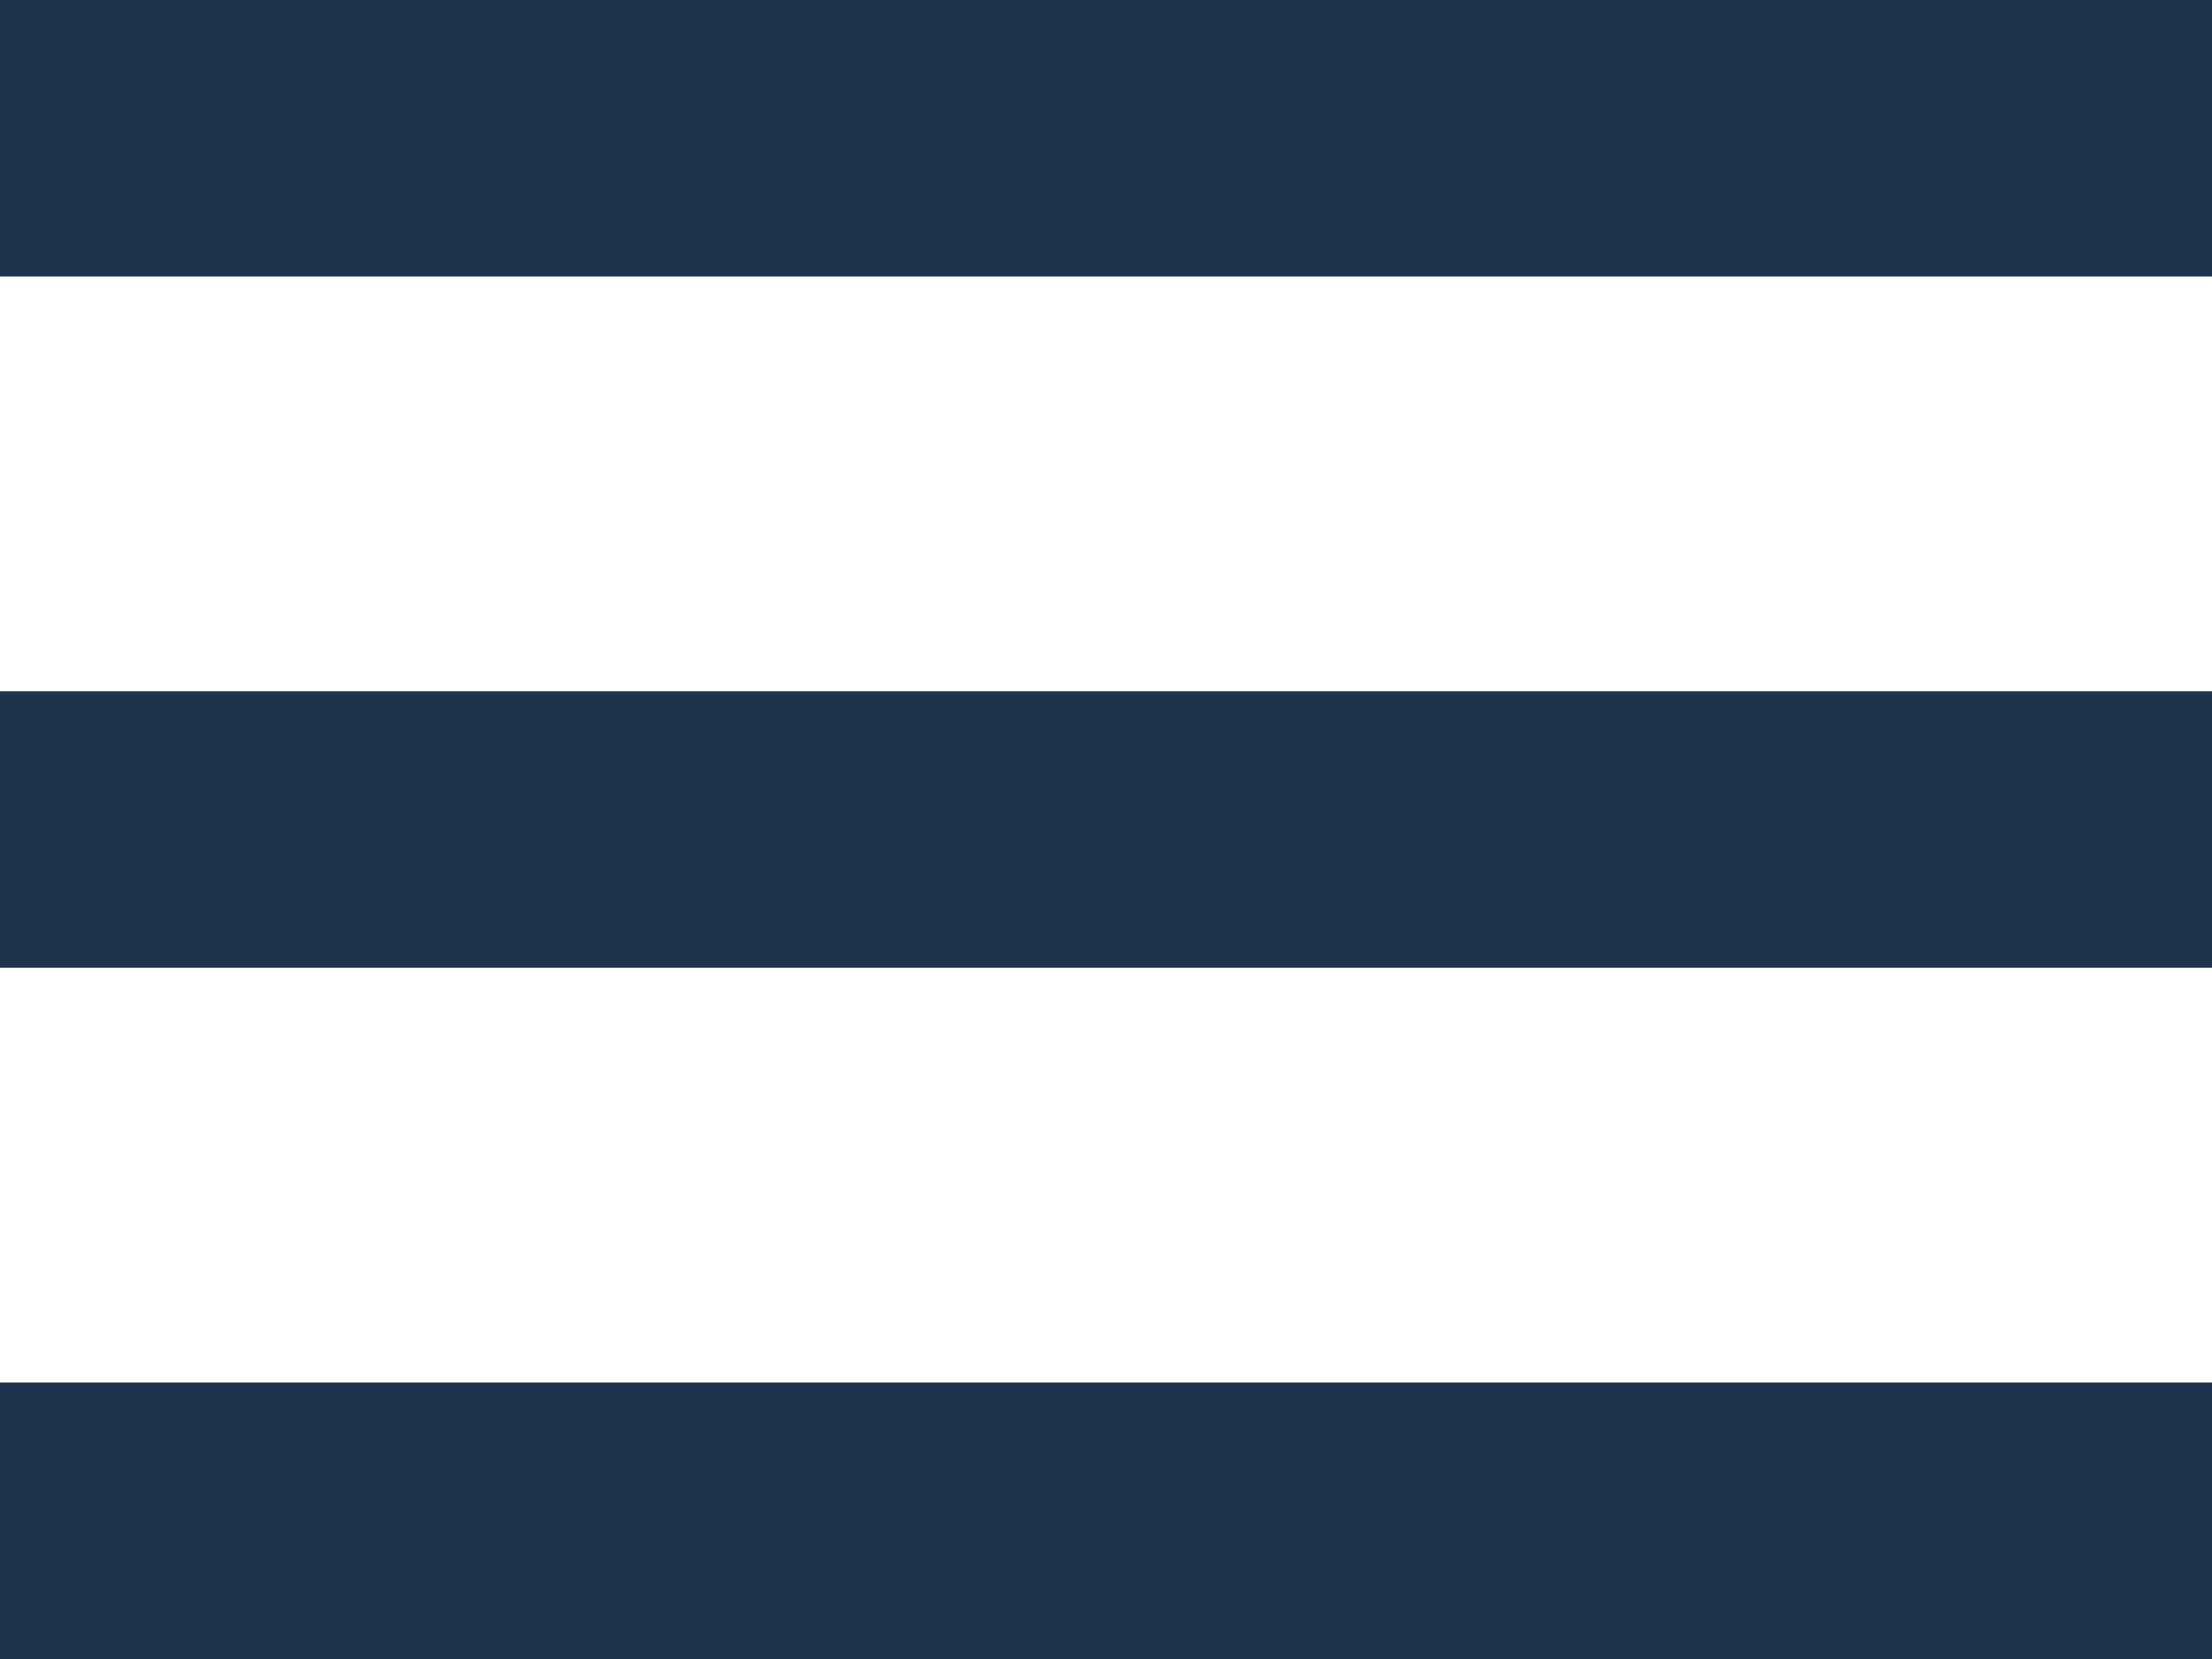
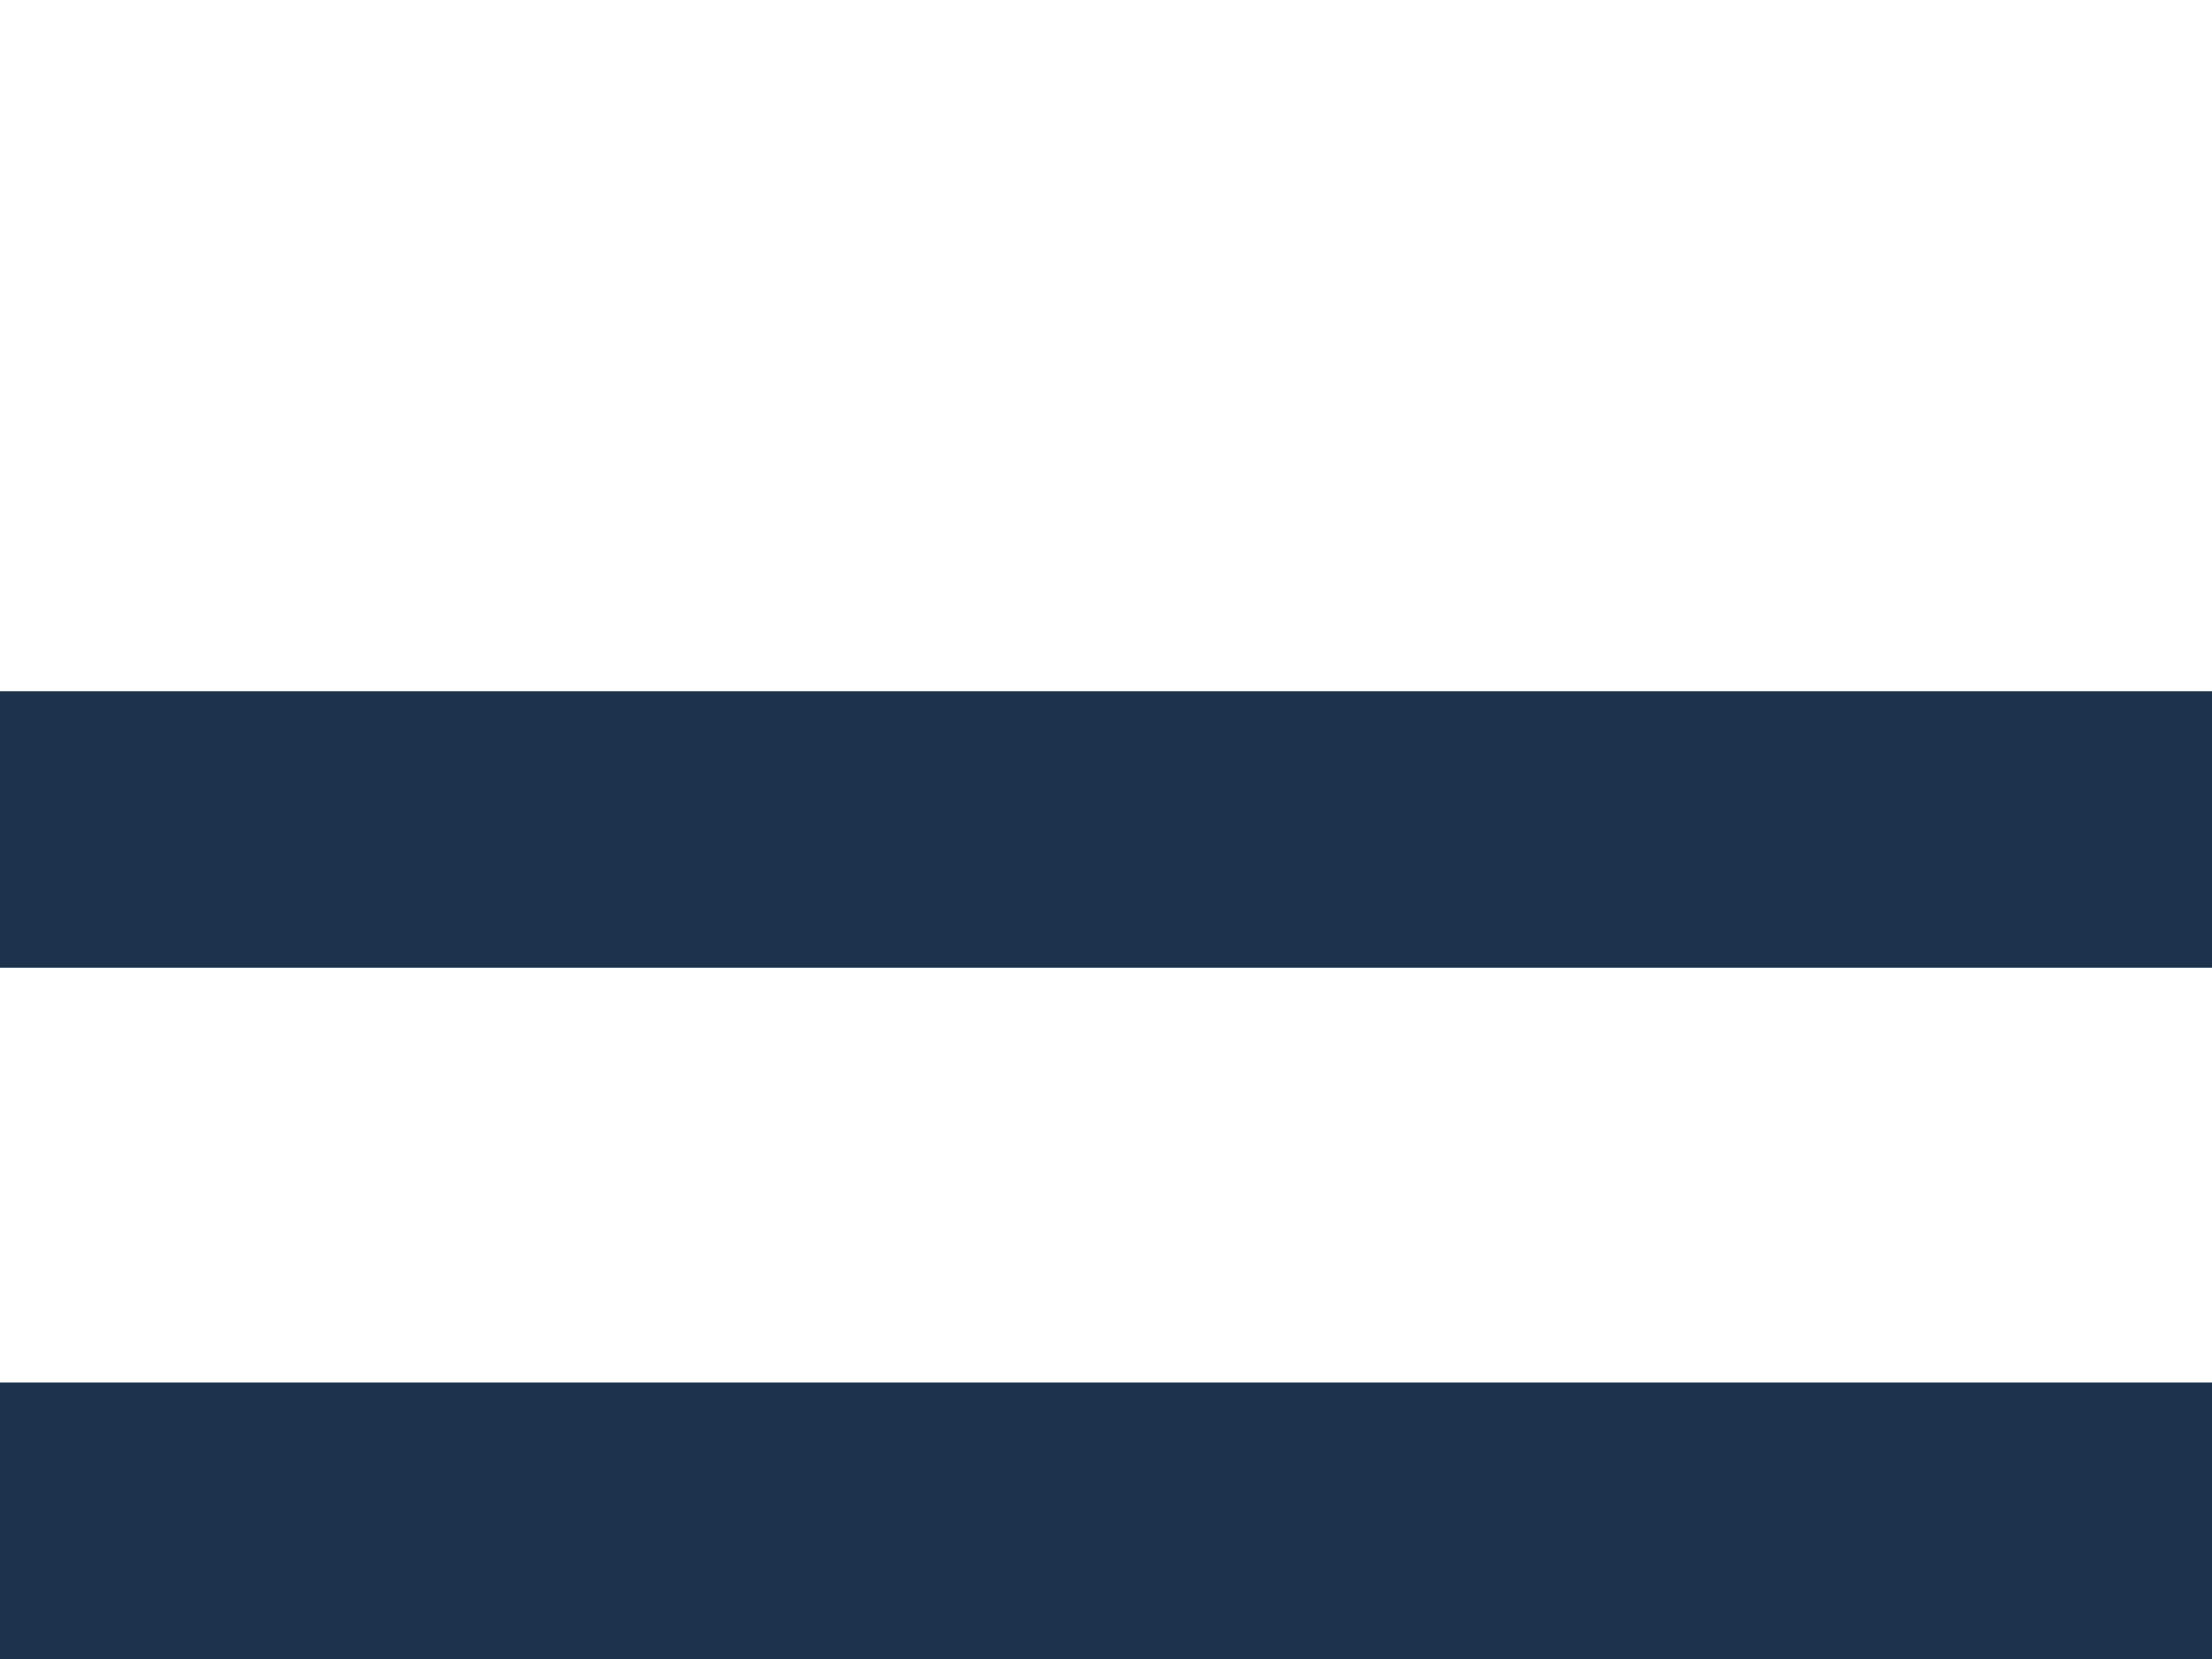
<svg xmlns="http://www.w3.org/2000/svg" height="12" viewBox="0 0 16 12" width="16">
  <clipPath id="a">
-     <path d="m0 0h16v12h-16z" />
+     <path d="m0 0h16v12h-16" />
  </clipPath>
  <g clip-path="url(#a)" fill="none" stroke="#1d324d" stroke-width="2">
-     <path d="m0 0h18" transform="translate(0 1)" />
    <path d="m0 0h18" transform="translate(0 6)" />
    <path d="m0 0h18" transform="translate(0 11)" />
  </g>
</svg>